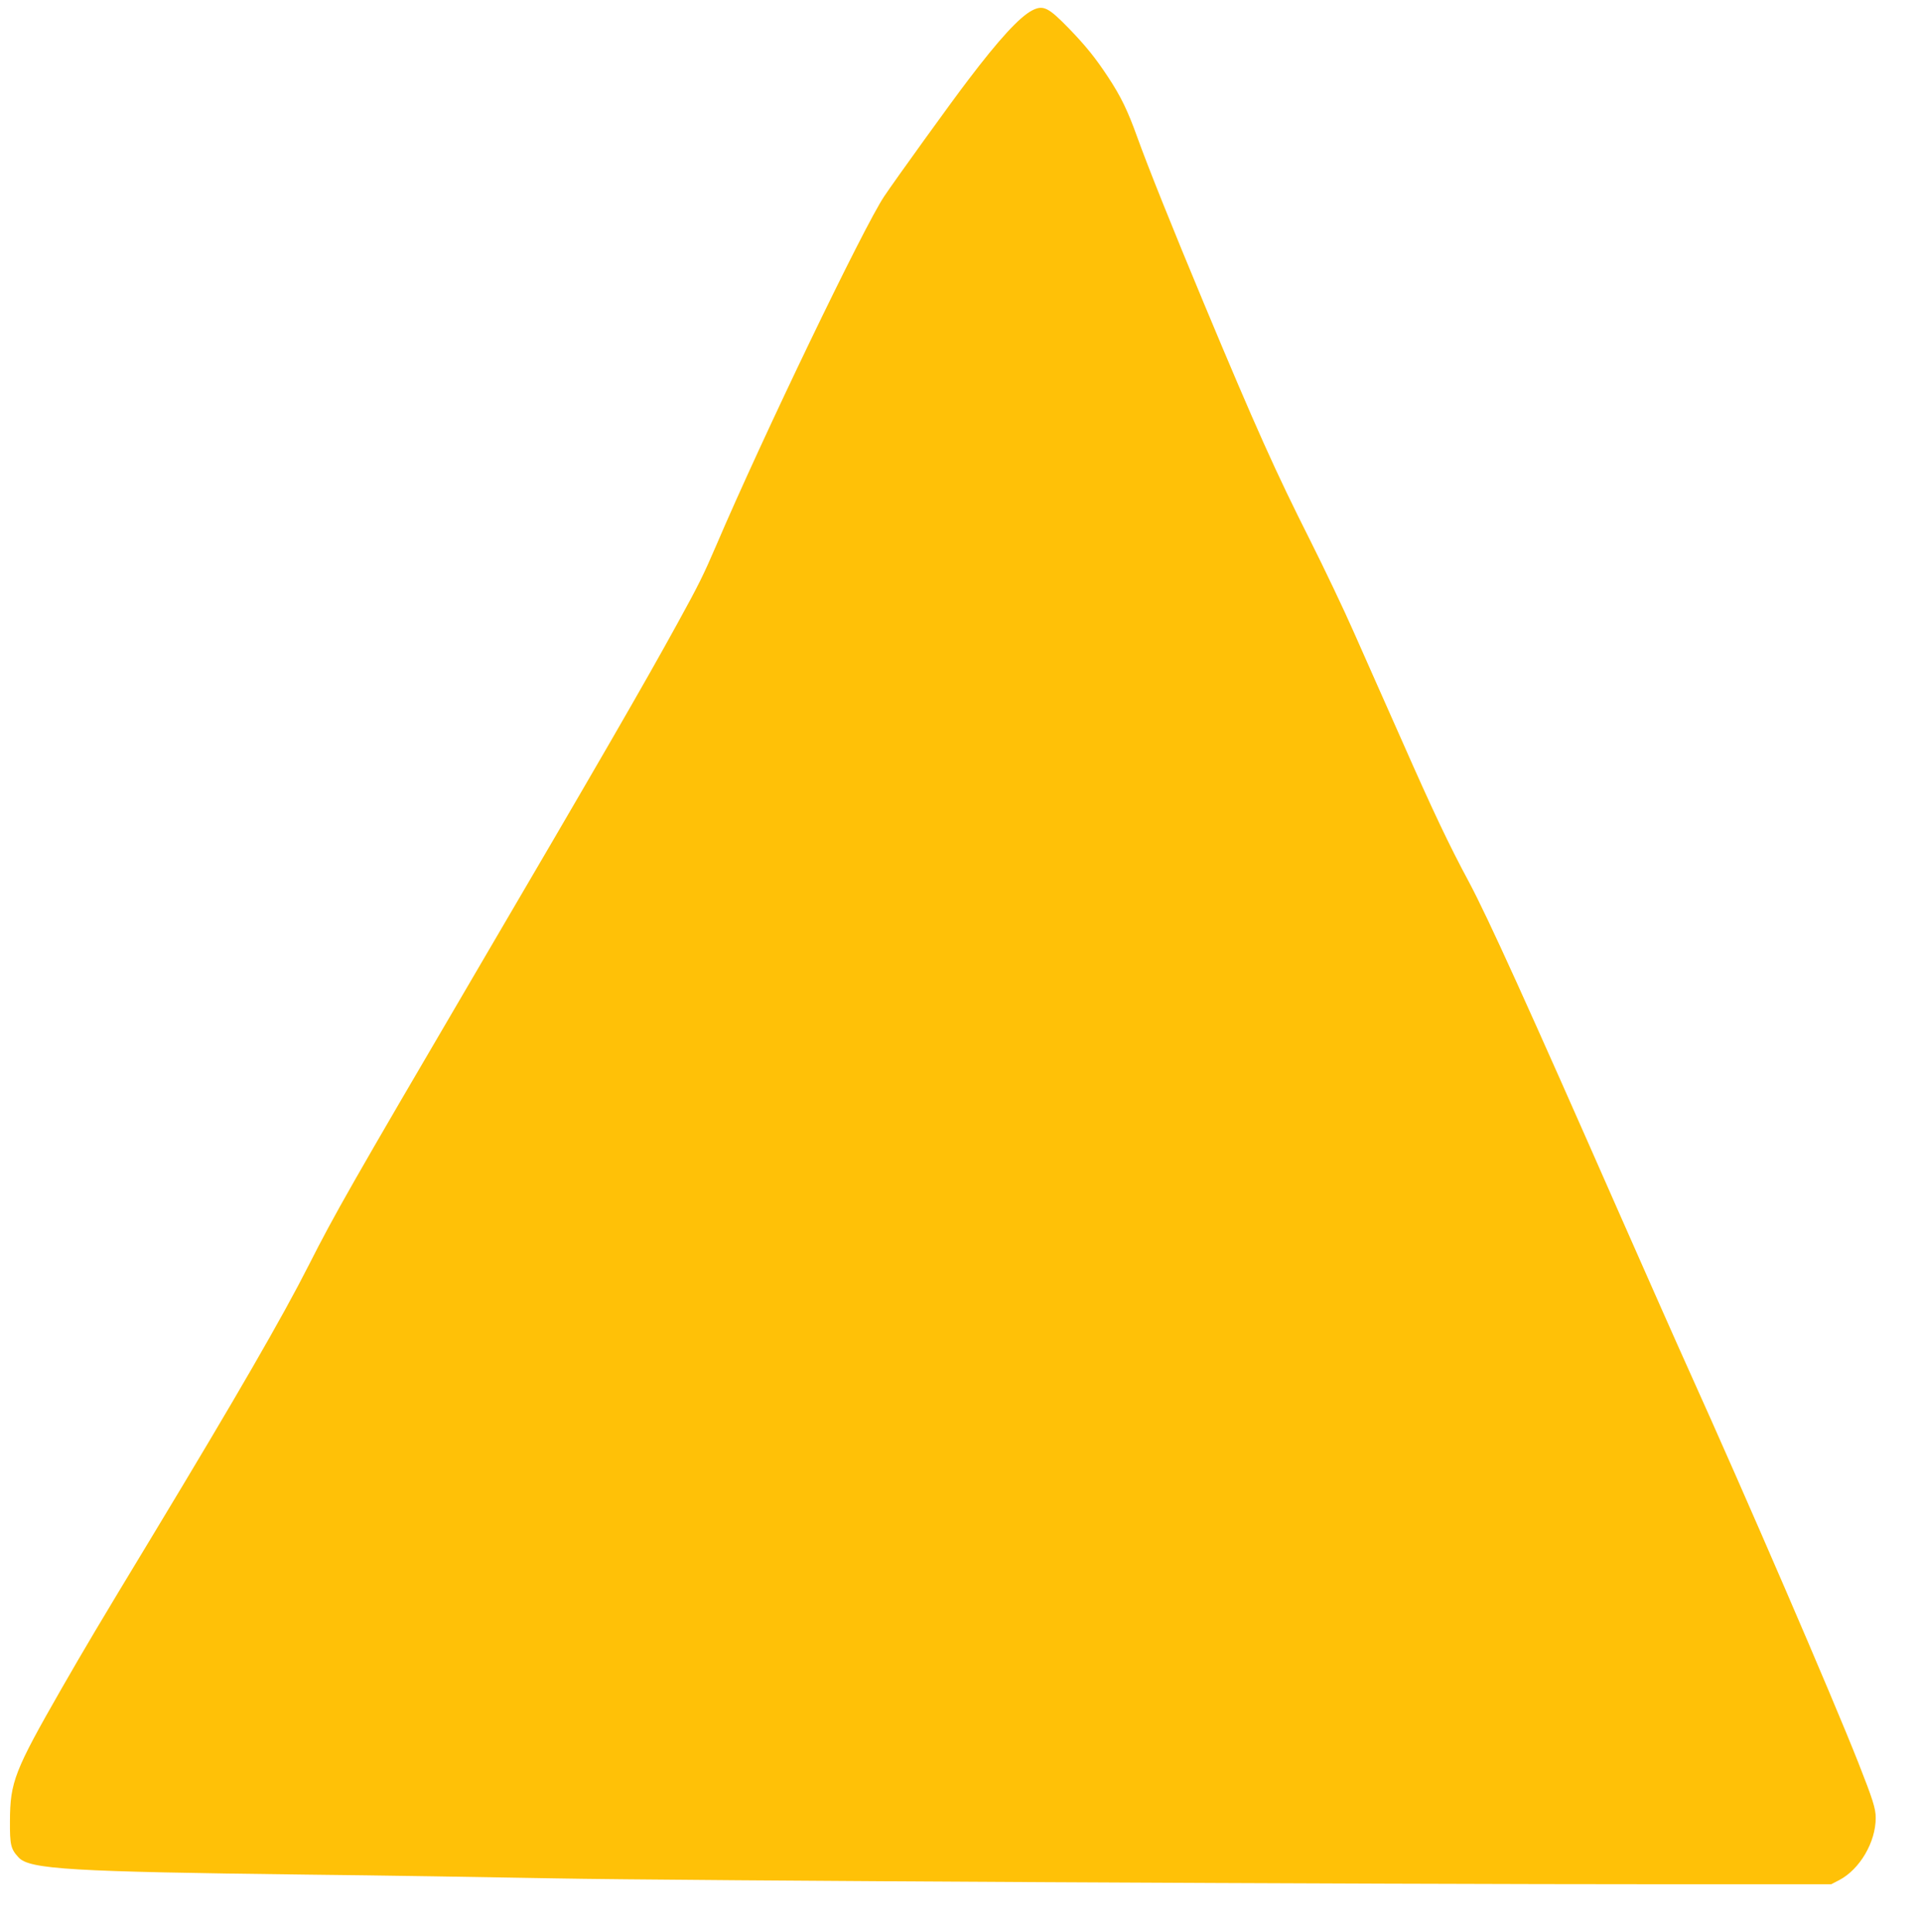
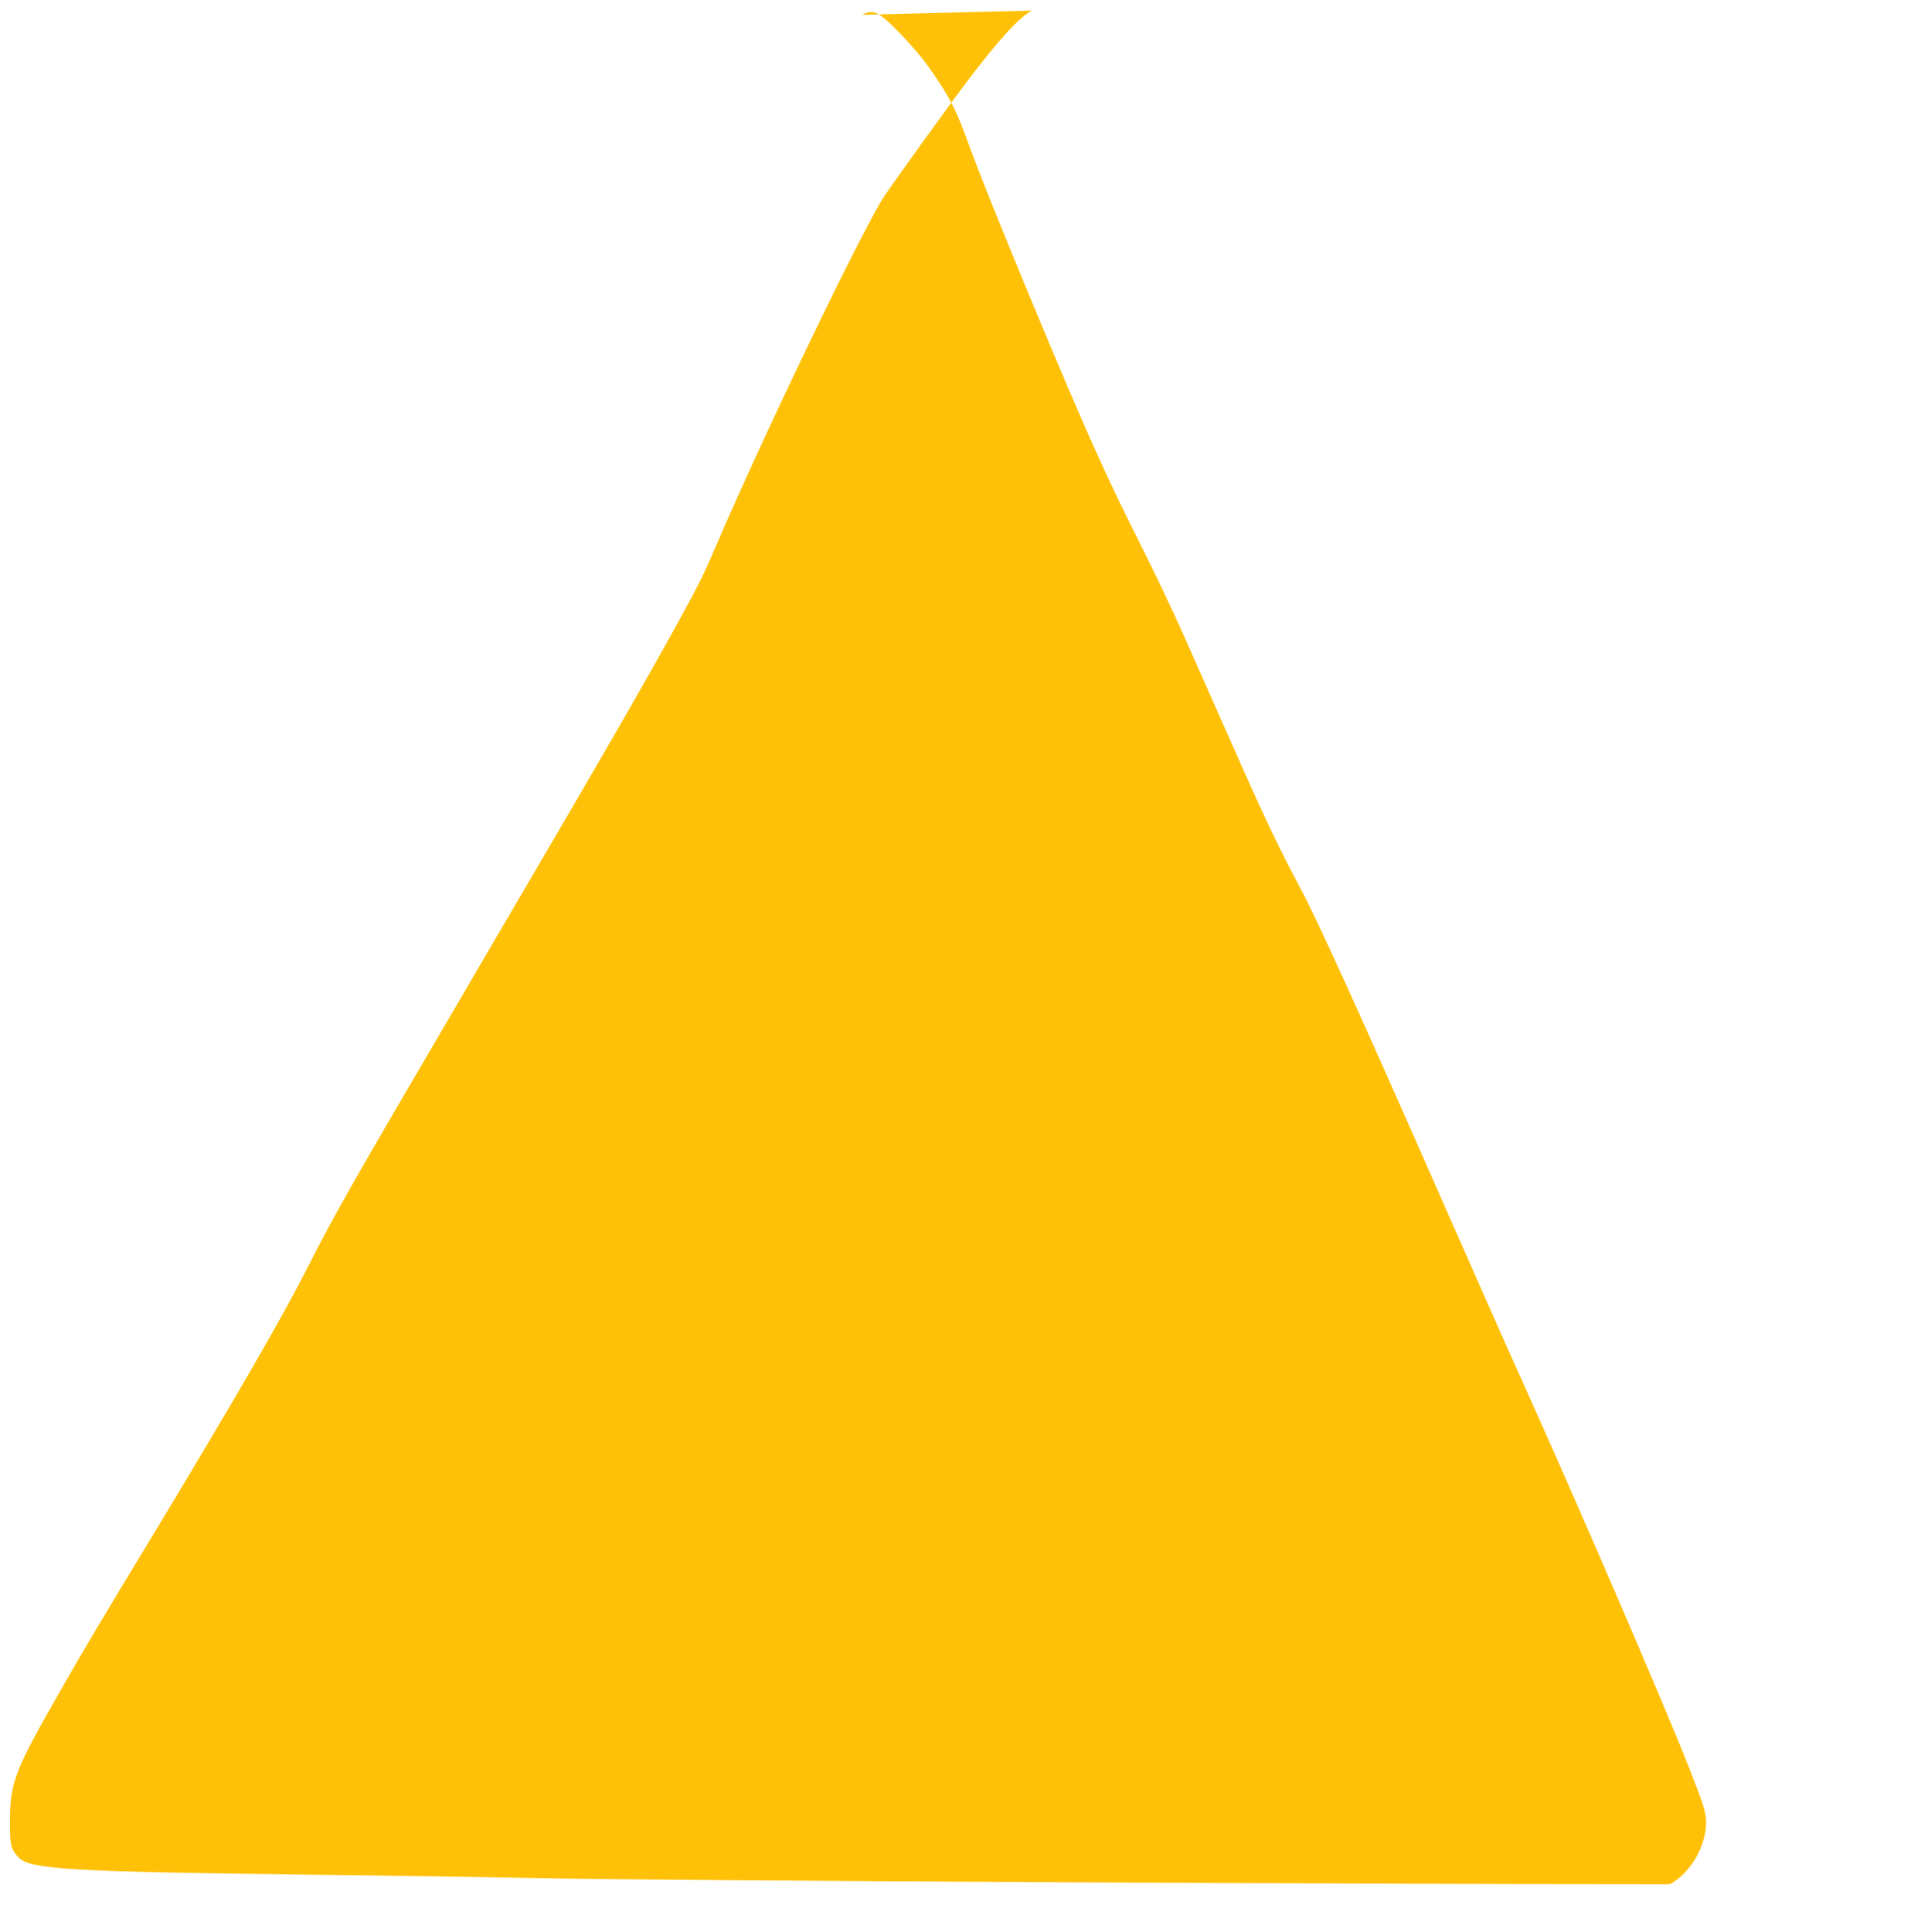
<svg xmlns="http://www.w3.org/2000/svg" version="1.0" width="1273pt" height="1280pt" viewBox="0 0 1273 1280" preserveAspectRatio="xMidYMid meet">
  <g transform="translate(0,1280) scale(0.1,-0.1)" fill="#ffc107" stroke="none">
-     <path d="M6838 12730 c-83 -44 -219 -192 -422 -460 -103 -134 -486 -665 -556 -770 -135 -200 -809 -1601 -1112 -2310 -86 -200 -117 -263 -260 -523 -216 -394 -522 -923 -1348 -2332 -811 -1384 -920 -1575 -1095 -1920 -175 -345 -476 -866 -1025 -1775 -380 -628 -456 -757 -613 -1030 -311 -543 -340 -618 -341 -875 -1 -159 5 -186 57 -242 71 -79 349 -95 1902 -114 479 -5 1223 -17 1655 -25 793 -15 5378 -39 7385 -39 l1070 0 54 28 c136 72 241 251 241 412 0 62 -19 121 -115 365 -177 448 -742 1757 -1125 2605 -65 143 -266 598 -448 1010 -624 1418 -880 1981 -1007 2220 -131 243 -241 475 -441 929 -108 242 -252 569 -322 726 -69 157 -200 431 -290 610 -226 448 -361 748 -704 1570 -209 501 -371 905 -443 1105 -61 170 -108 268 -193 396 -82 125 -148 206 -256 318 -140 144 -173 160 -248 121z" />
+     <path d="M6838 12730 c-83 -44 -219 -192 -422 -460 -103 -134 -486 -665 -556 -770 -135 -200 -809 -1601 -1112 -2310 -86 -200 -117 -263 -260 -523 -216 -394 -522 -923 -1348 -2332 -811 -1384 -920 -1575 -1095 -1920 -175 -345 -476 -866 -1025 -1775 -380 -628 -456 -757 -613 -1030 -311 -543 -340 -618 -341 -875 -1 -159 5 -186 57 -242 71 -79 349 -95 1902 -114 479 -5 1223 -17 1655 -25 793 -15 5378 -39 7385 -39 c136 72 241 251 241 412 0 62 -19 121 -115 365 -177 448 -742 1757 -1125 2605 -65 143 -266 598 -448 1010 -624 1418 -880 1981 -1007 2220 -131 243 -241 475 -441 929 -108 242 -252 569 -322 726 -69 157 -200 431 -290 610 -226 448 -361 748 -704 1570 -209 501 -371 905 -443 1105 -61 170 -108 268 -193 396 -82 125 -148 206 -256 318 -140 144 -173 160 -248 121z" />
  </g>
</svg>